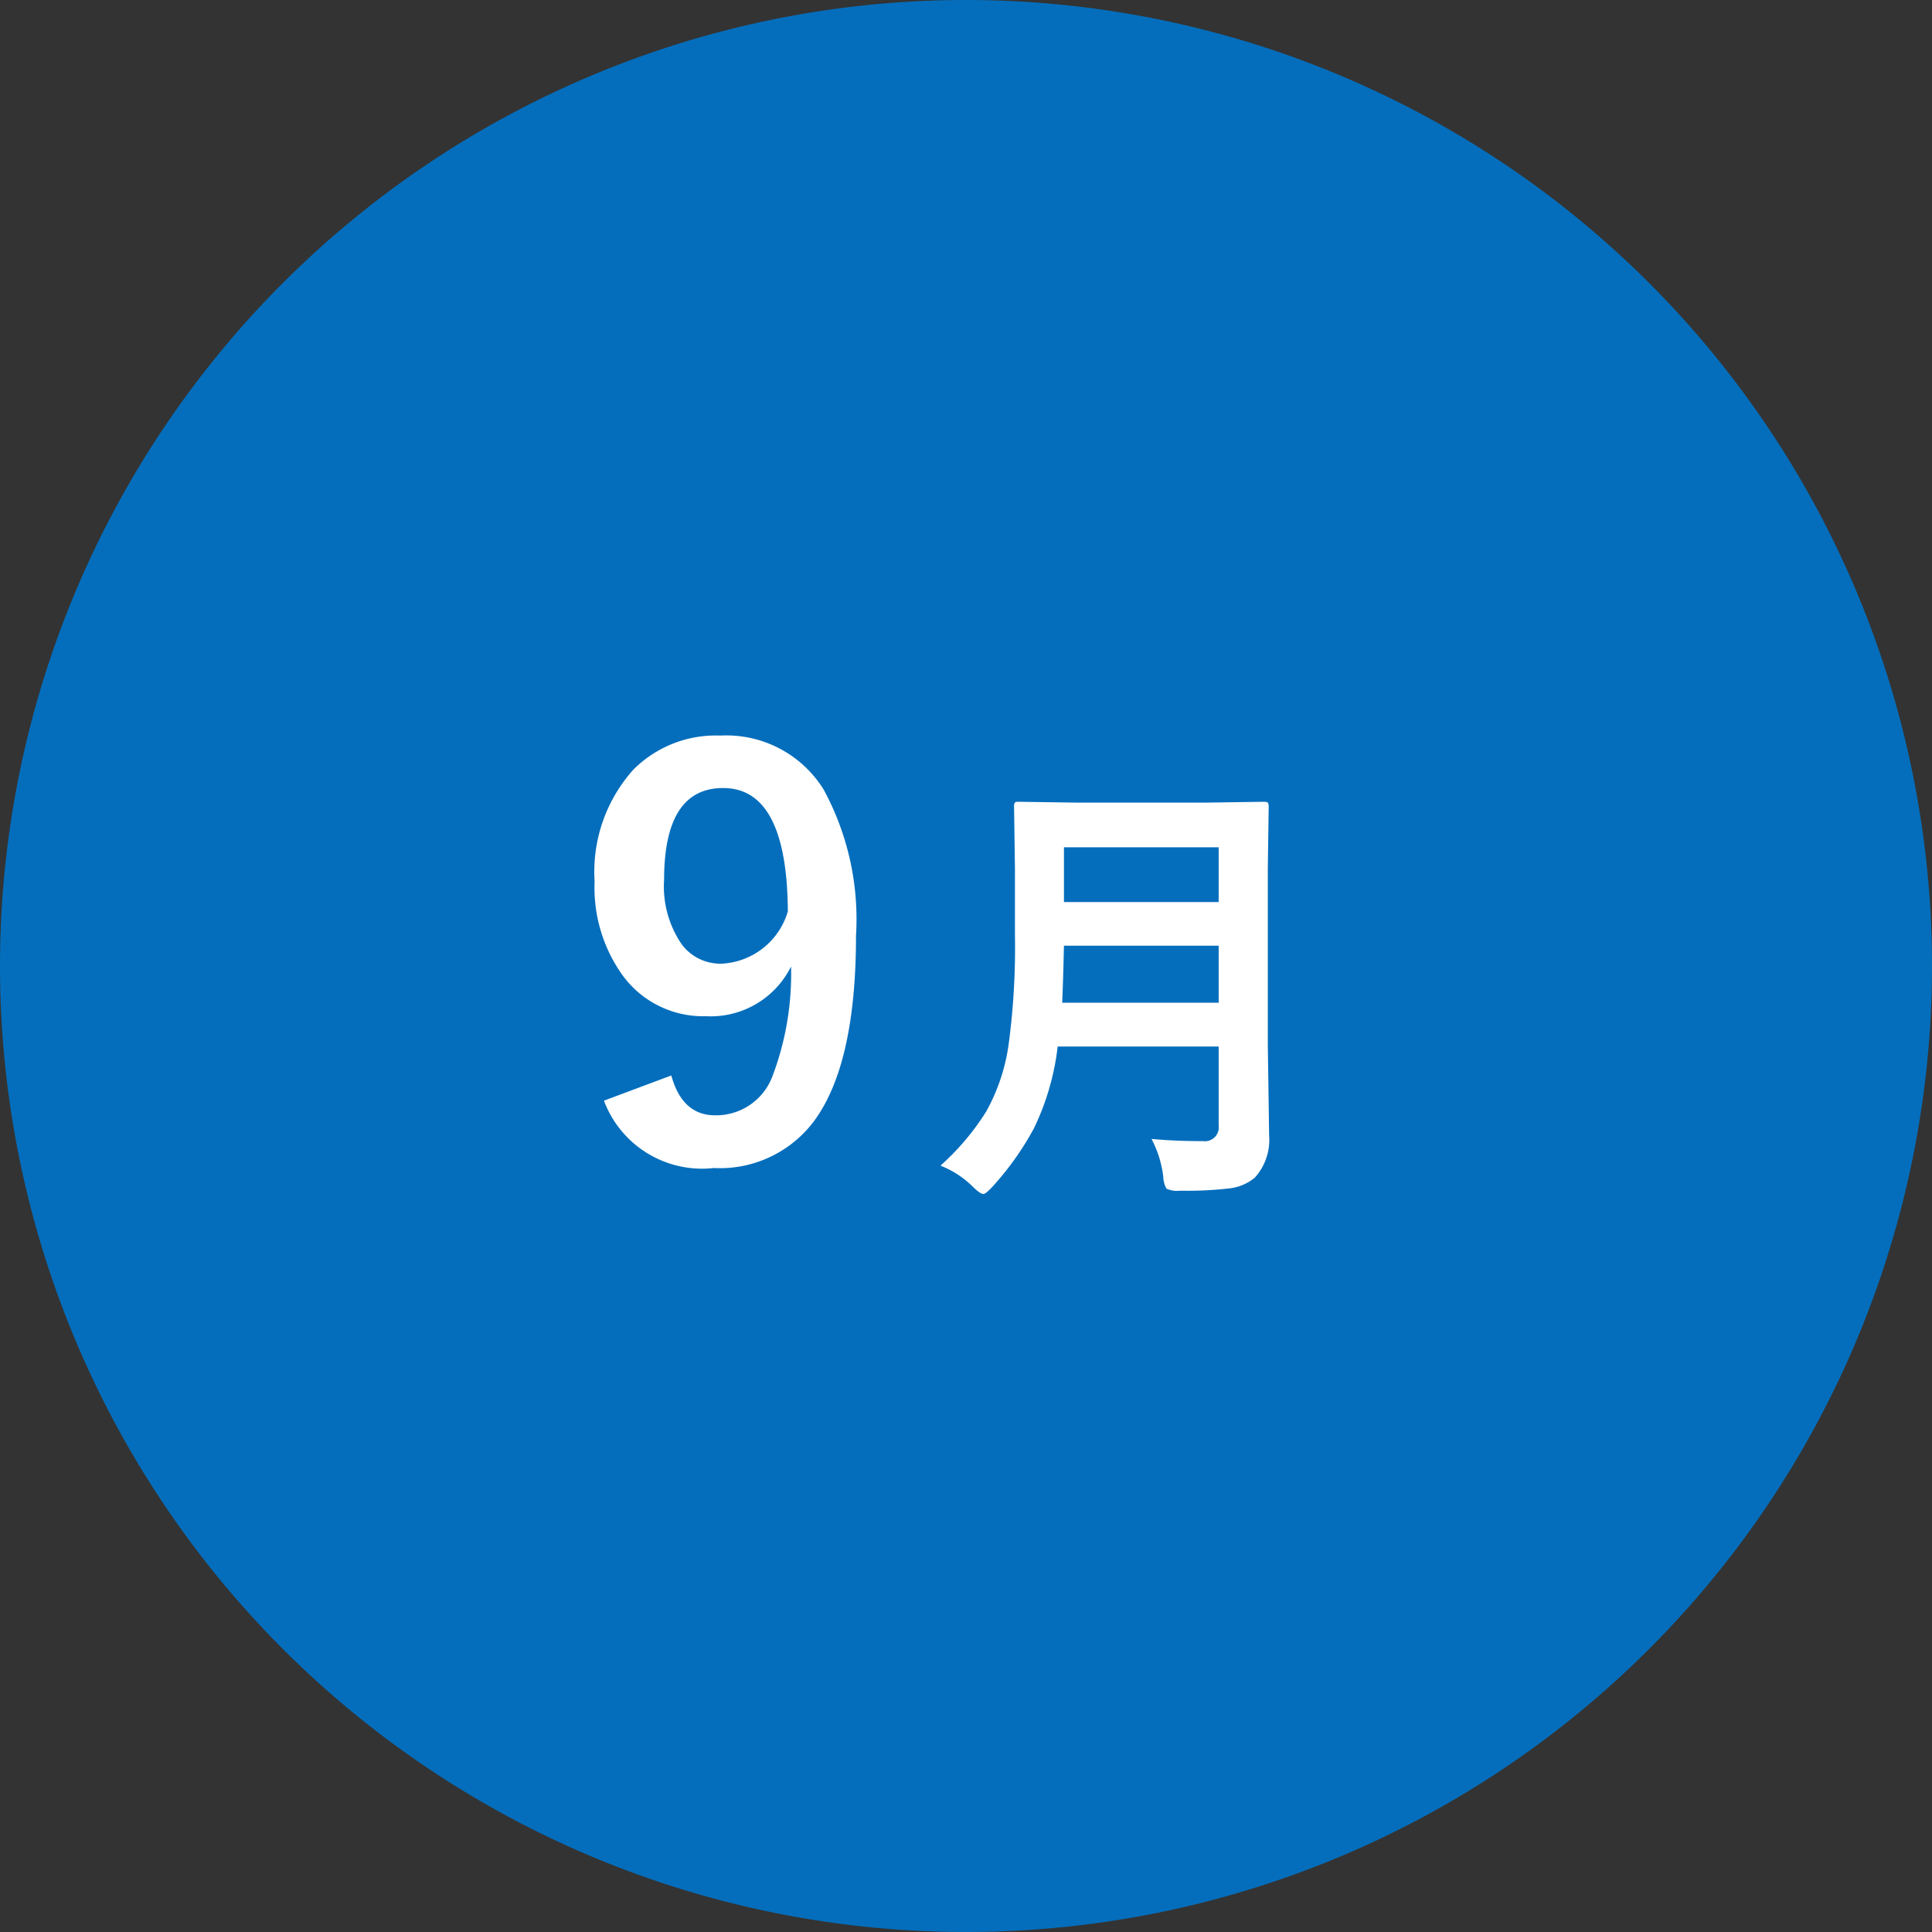
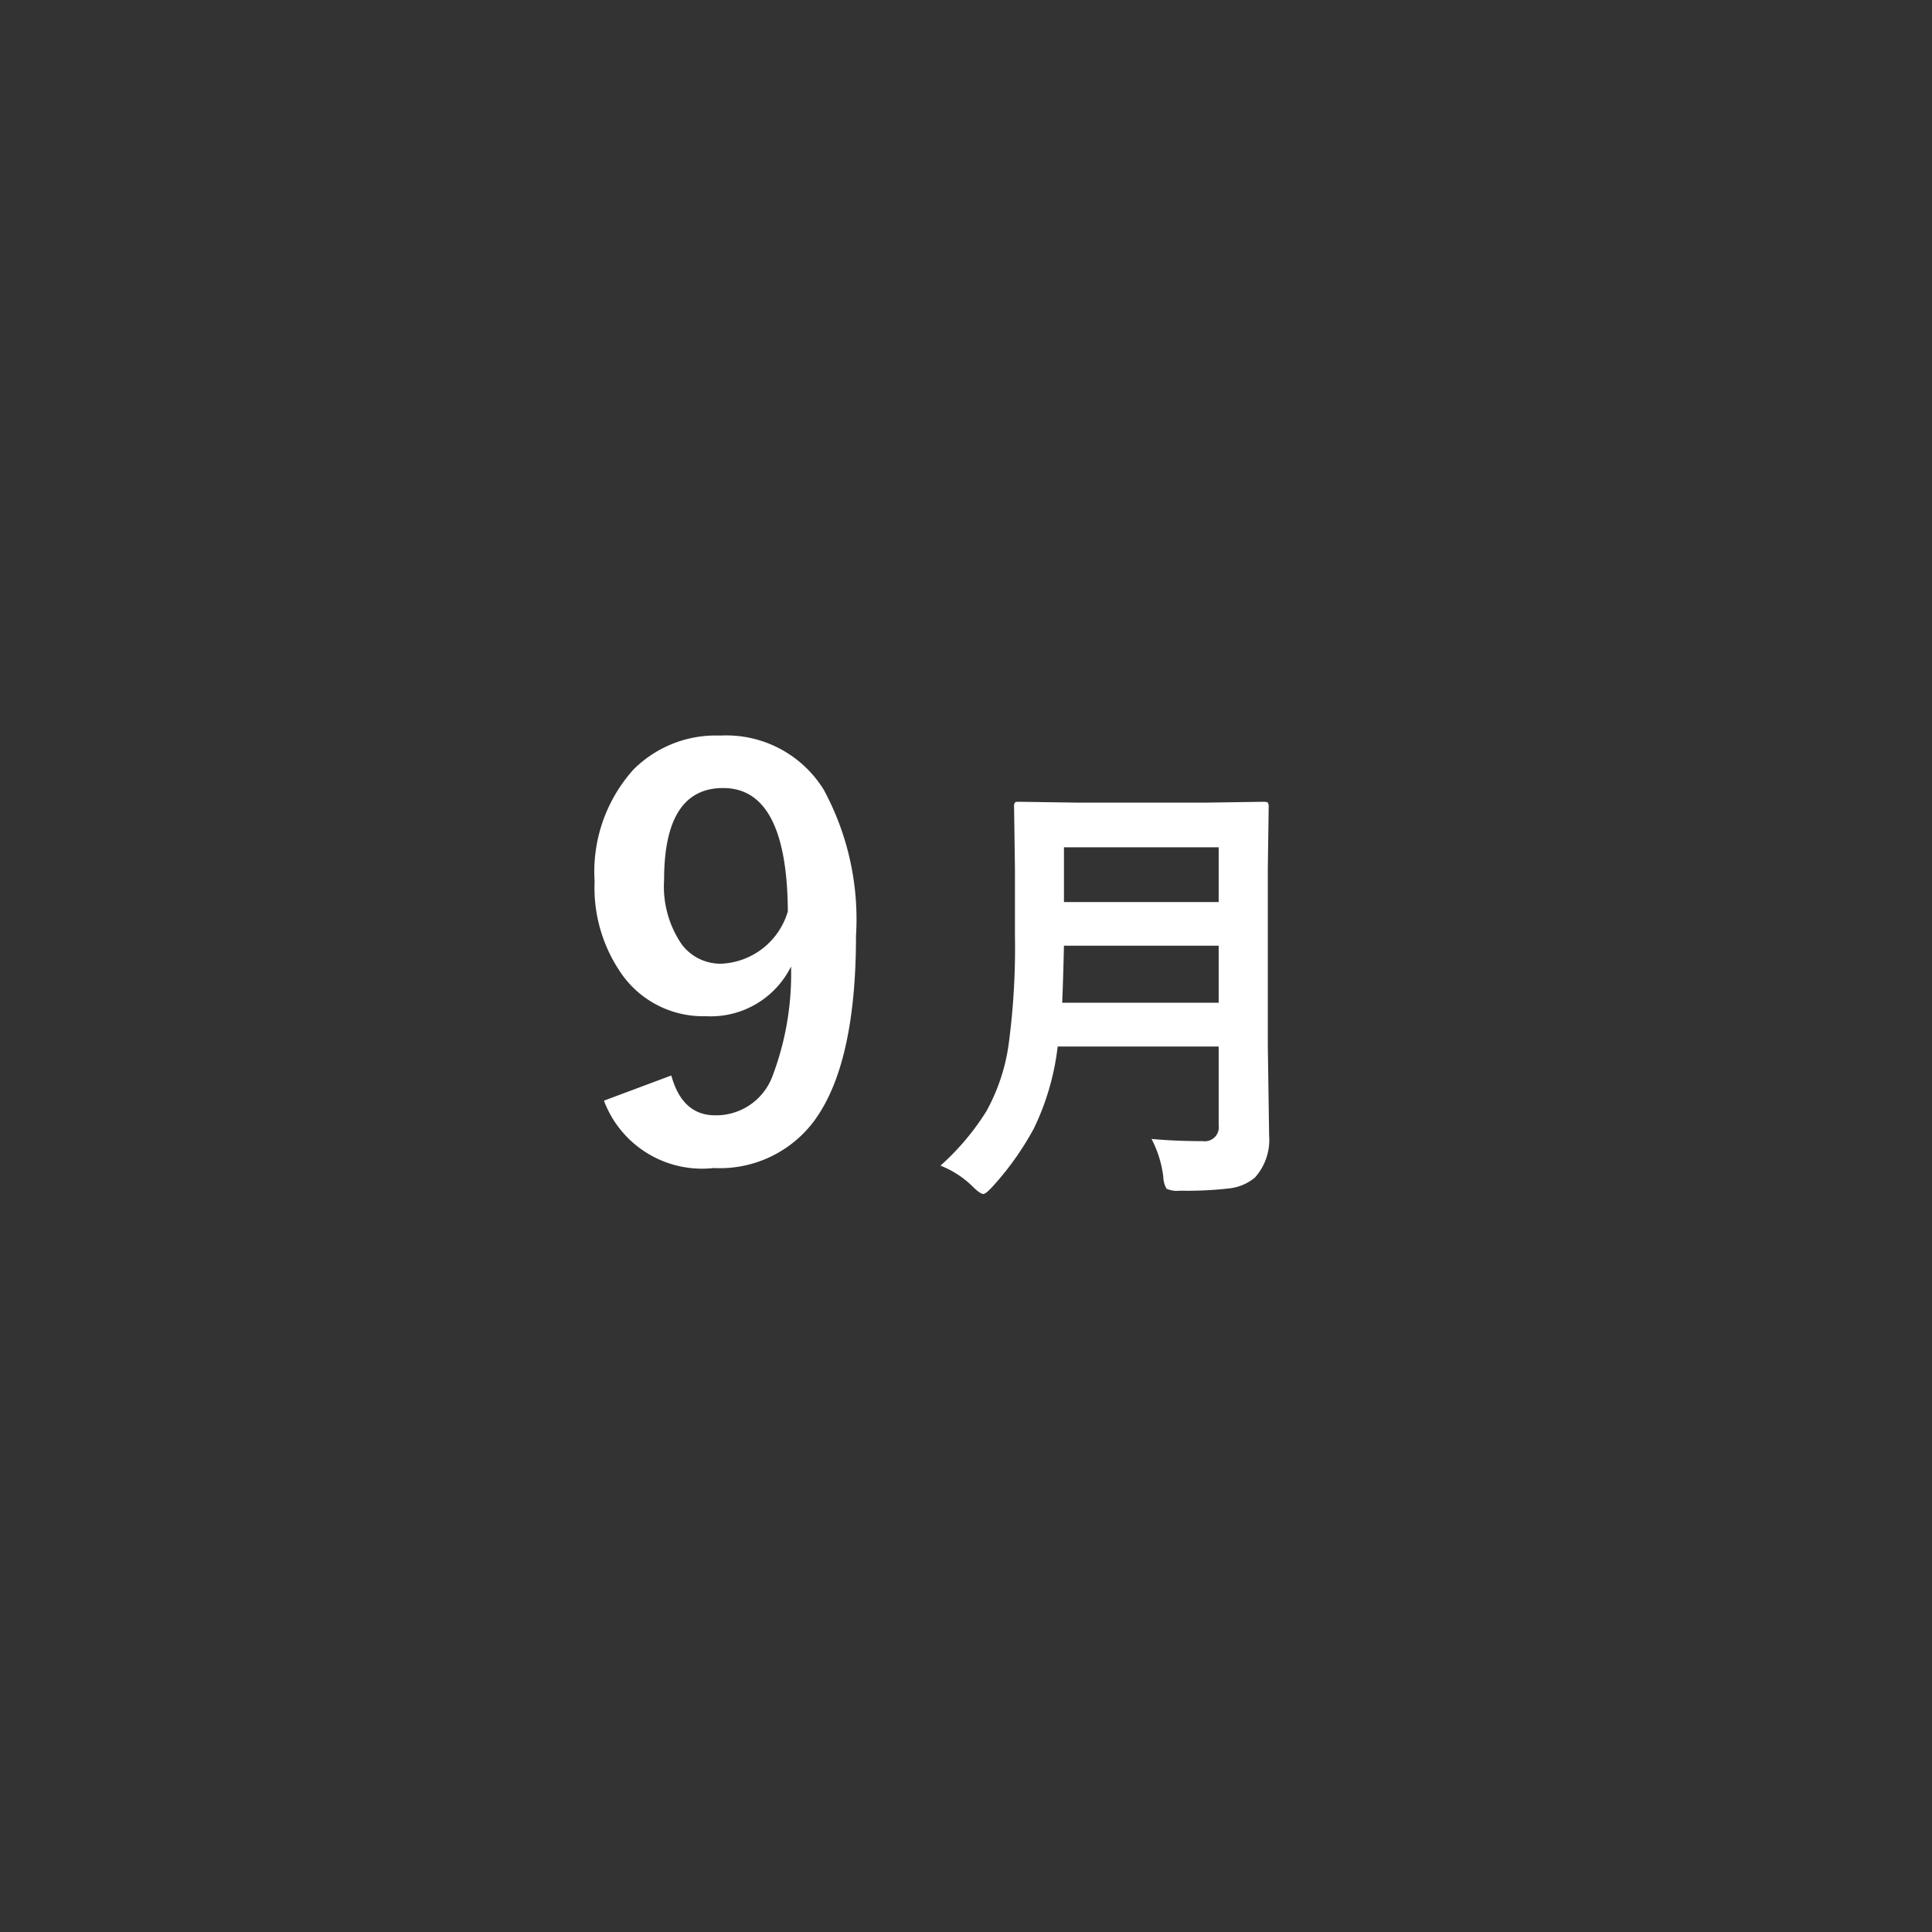
<svg xmlns="http://www.w3.org/2000/svg" width="60" height="60" viewBox="0 0 60 60">
  <rect x="0" y="0" width="60" height="60" fill="#333333" stroke="none" />
  <g id="グループ_48420" data-name="グループ 48420" transform="translate(-640 -10040)">
-     <path id="パス_82388" data-name="パス 82388" d="M30,0A30,30,0,1,1,0,30,30,30,0,0,1,30,0Z" transform="translate(640 10040)" fill="#046ebc" />
    <path id="パス_82391" data-name="パス 82391" d="M-9.152-2.6q.34,1.237,1.361,1.237A1.867,1.867,0,0,0-6.022-2.548a8.957,8.957,0,0,0,.589-3.437A2.783,2.783,0,0,1-8.081-4.441a3.09,3.09,0,0,1-2.59-1.278,4.671,4.671,0,0,1-.863-2.905,4.749,4.749,0,0,1,1.2-3.47,3.614,3.614,0,0,1,2.706-1.062,3.554,3.554,0,0,1,3.212,1.685,8.44,8.44,0,0,1,1,4.532q0,4.018-1.32,5.777A3.648,3.648,0,0,1-7.832.274a3.255,3.255,0,0,1-3.412-2.092Zm3.619-5.1q-.025-3.827-2.009-3.827-1.834,0-1.834,2.855a3.177,3.177,0,0,0,.548,2,1.5,1.5,0,0,0,1.237.6A2.257,2.257,0,0,0-5.532-7.7ZM5.762-.629q.738.068,1.593.068a.435.435,0,0,0,.492-.492V-3.5h-5A7.891,7.891,0,0,1,2.105-.95,9.143,9.143,0,0,1,.834.841Q.615,1.08.54,1.08q-.1,0-.328-.226A2.958,2.958,0,0,0-.793.2,7.822,7.822,0,0,0,.629-1.483a5.98,5.98,0,0,0,.7-2.119,22.608,22.608,0,0,0,.191-3.363V-9.03l-.027-1.9a.249.249,0,0,1,.027-.15A.235.235,0,0,1,1.64-11.1l1.866.027H7.4L9.242-11.1q.116,0,.137.034a.276.276,0,0,1,.021.137l-.027,1.9v5.5l.041,2.8A1.742,1.742,0,0,1,8.968.574a1.5,1.5,0,0,1-.813.335A11.473,11.473,0,0,1,6.644.978.777.777,0,0,1,6.227.916a.792.792,0,0,1-.1-.369A3.4,3.4,0,0,0,5.762-.629ZM2.987-4.86h4.86V-6.631H3.042Q3.014-5.435,2.987-4.86Zm4.86-4.826H3.042v1.7H7.847Z" transform="translate(670 10076)" fill="#fff" />
  </g>
</svg>